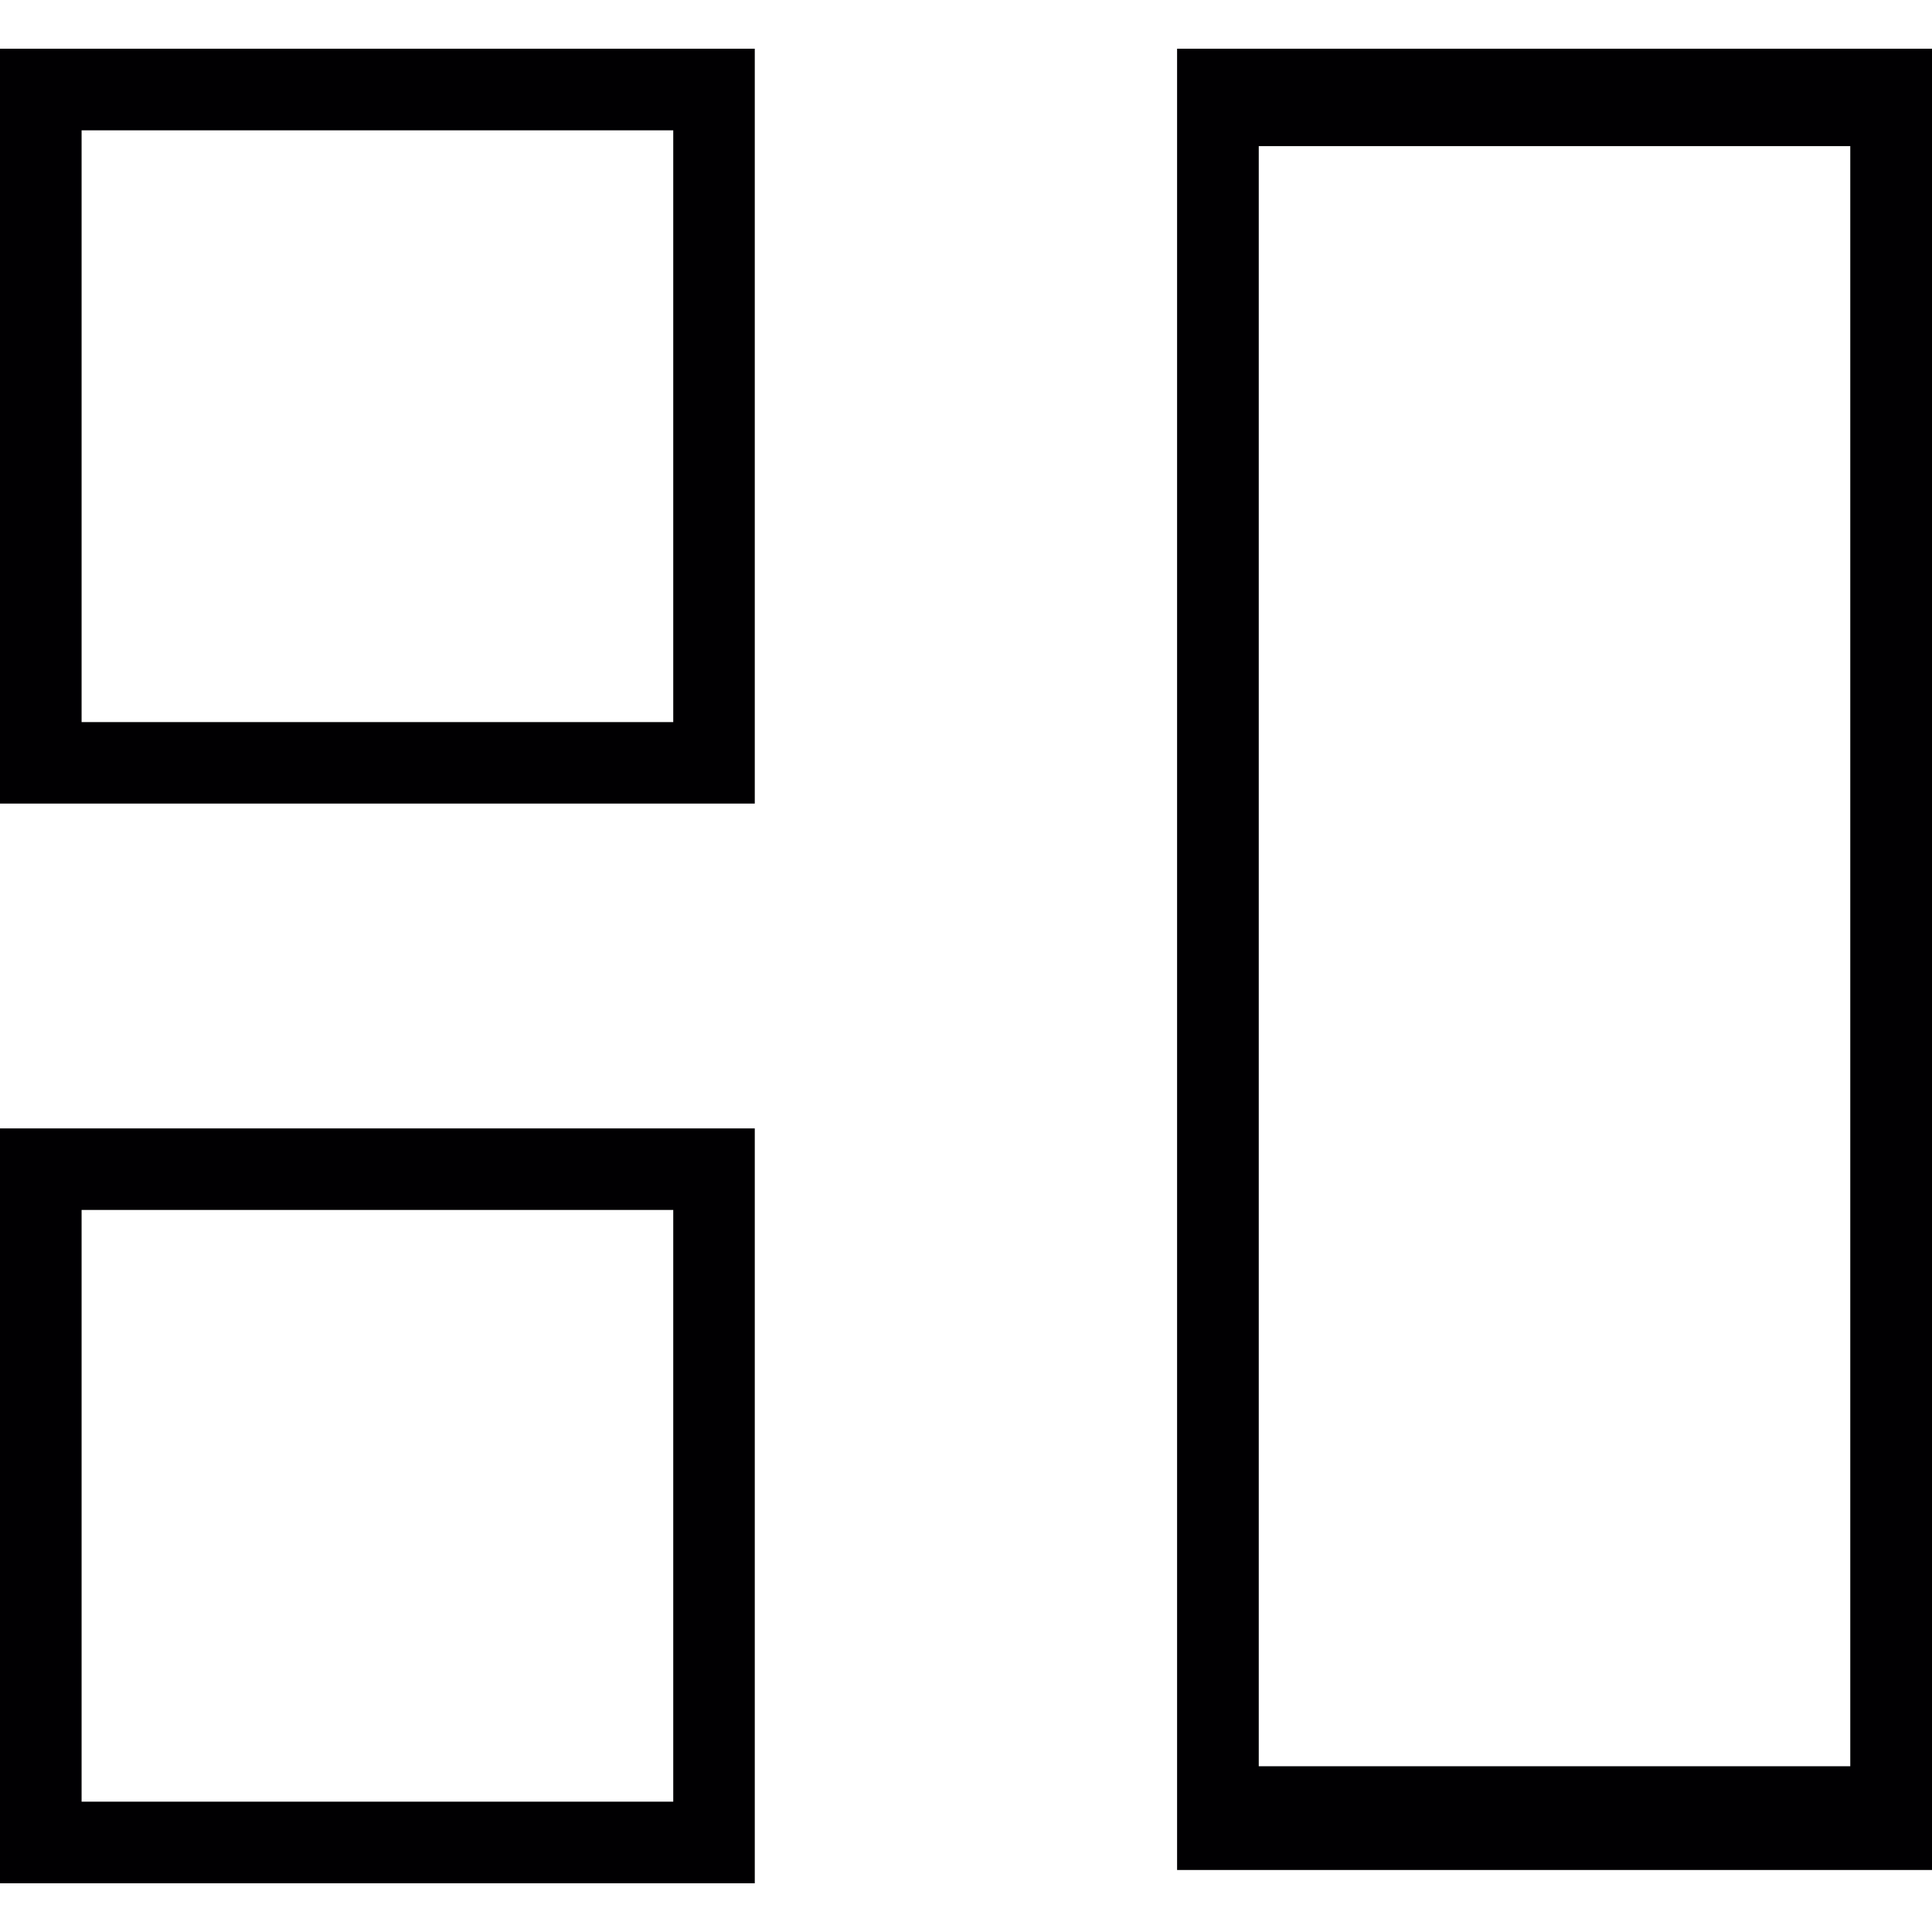
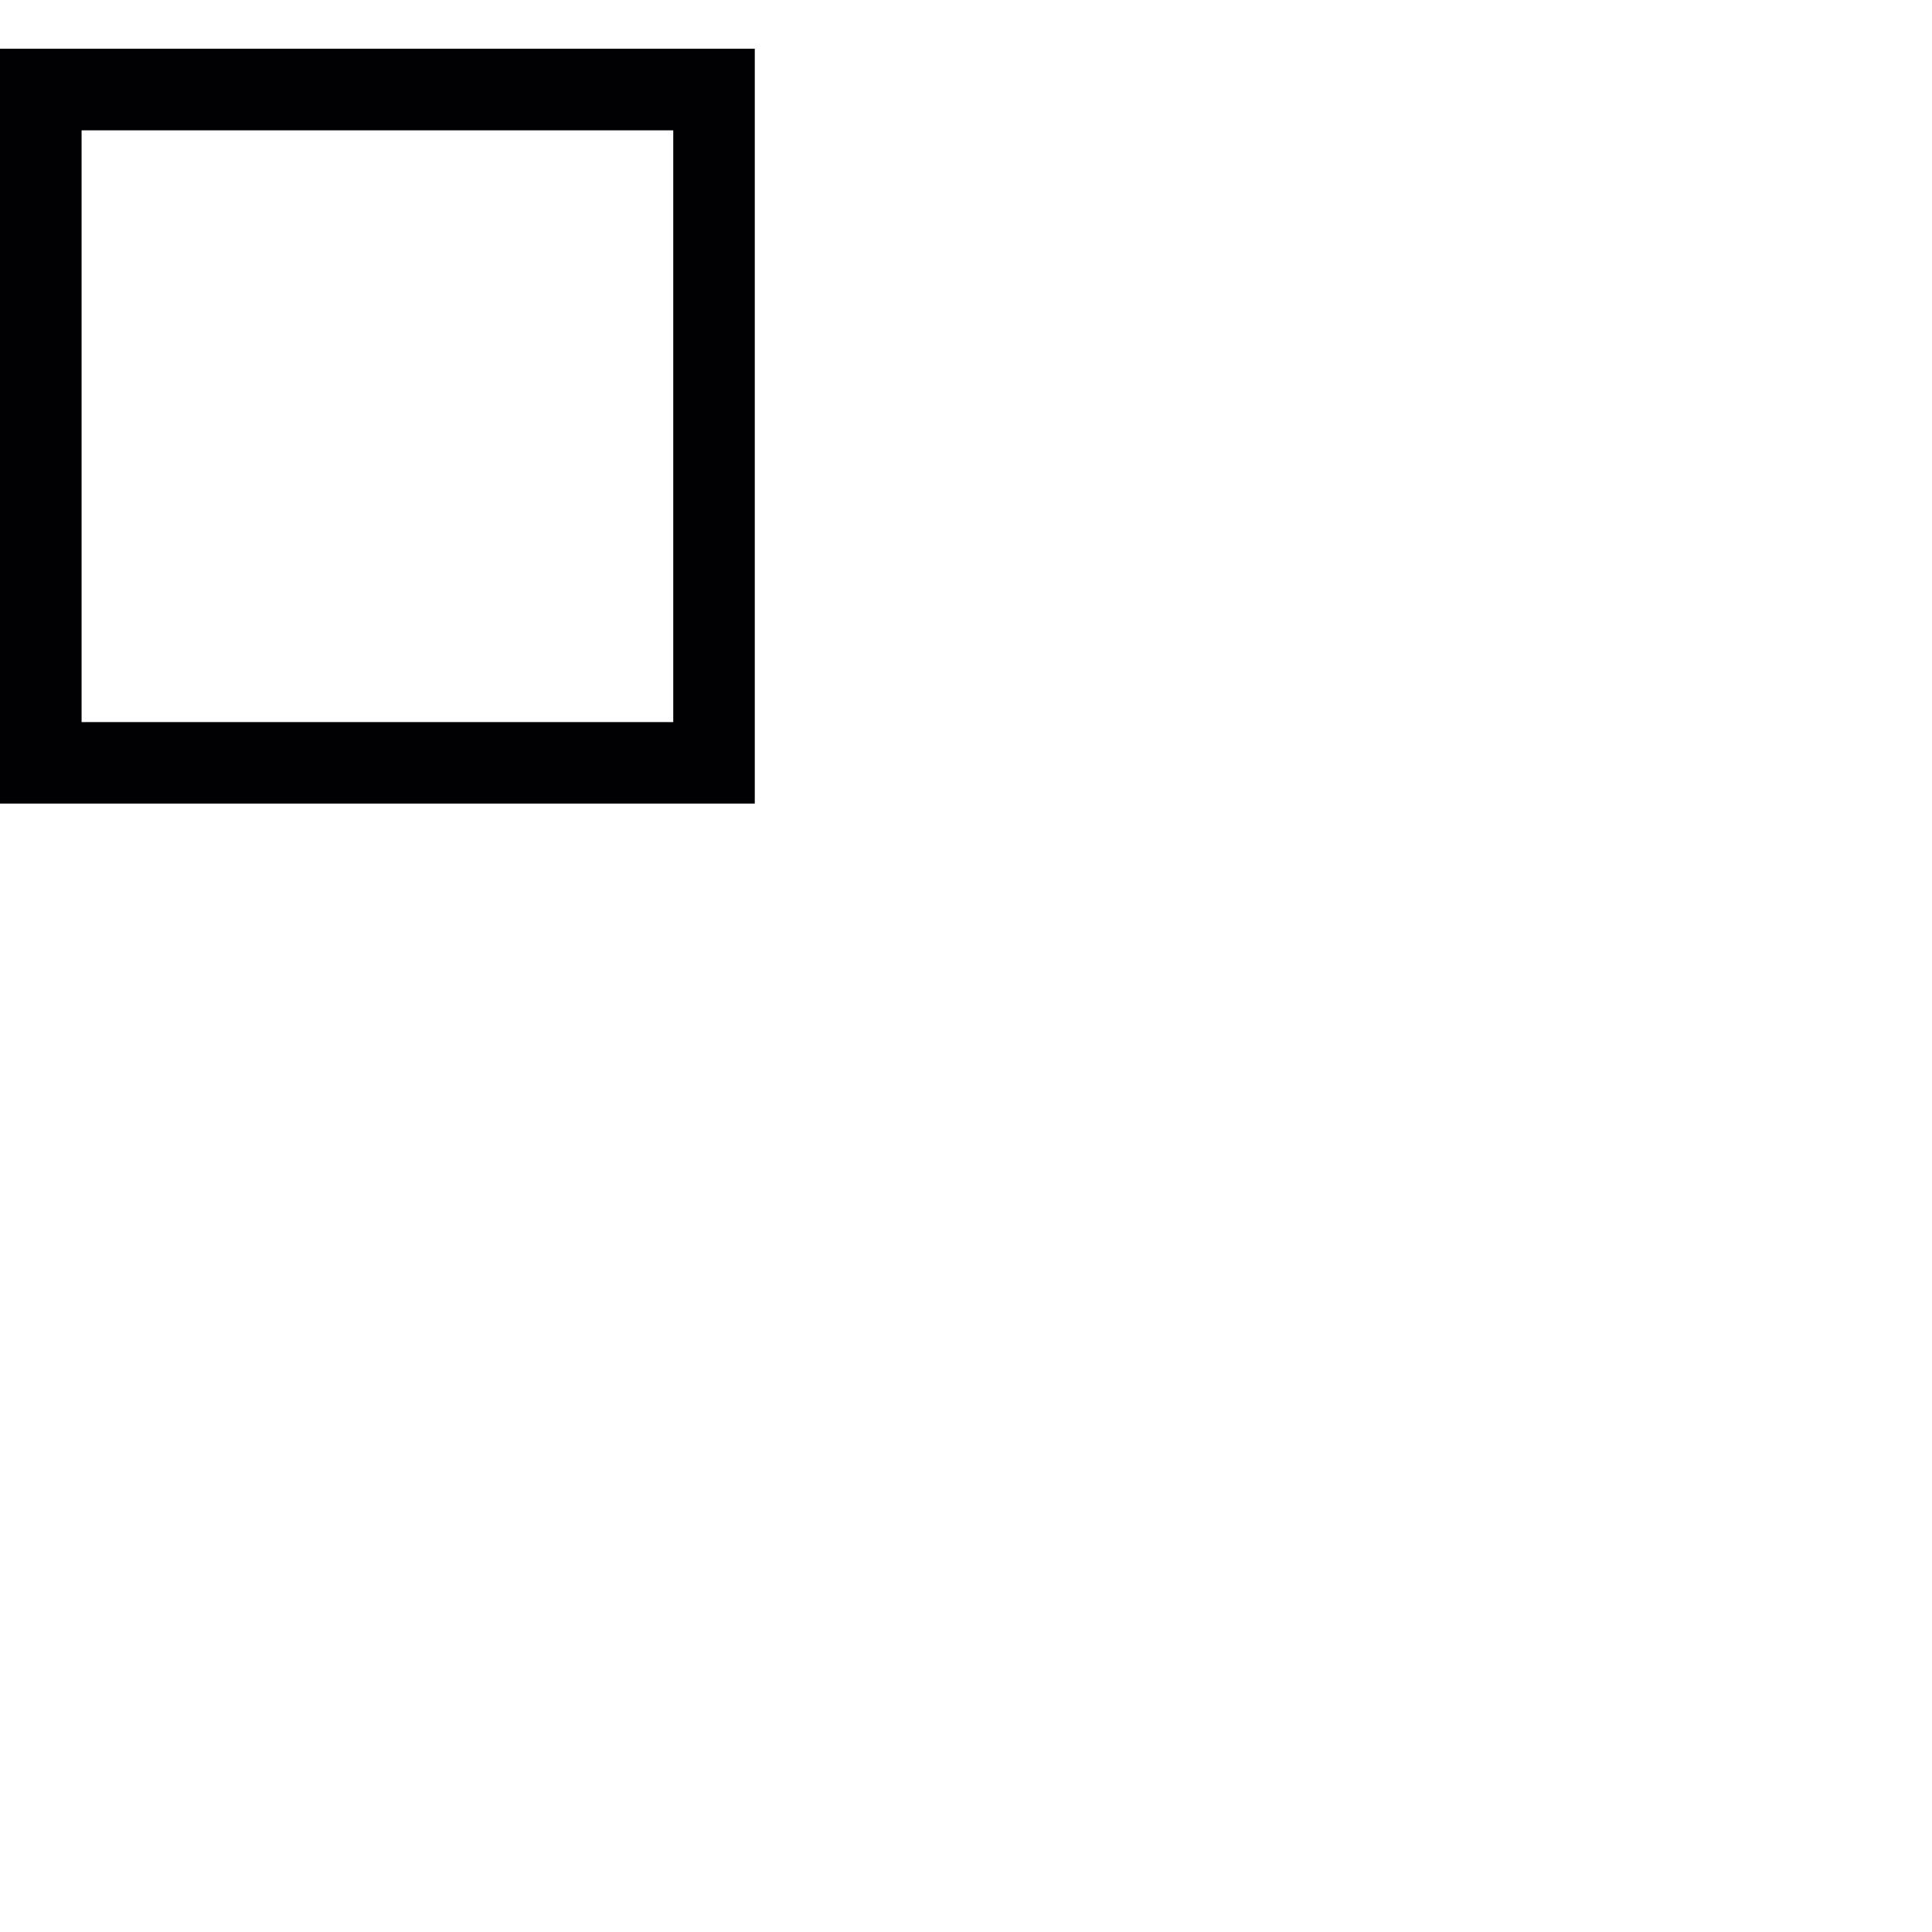
<svg xmlns="http://www.w3.org/2000/svg" version="1.1" id="Capa_1" x="0px" y="0px" viewBox="0 0 201.611 201.611" style="enable-background:new 0 0 201.611 201.611;" xml:space="preserve">
  <g>
    <g>
      <path style="fill:#010002;" d="M0,83.856h78.763V5.086H0V83.856z M70.256,13.6v61.753H8.514V13.6H70.256z" />
-       <path style="fill:#010002;" d="M122.833,5.086V195.14h78.778V5.086H122.833z M131.355,184.314V15.249h61.728v169.065H131.355z" />
-       <path style="fill:#010002;" d="M0,196.525h78.763v-78.771H0V196.525z M70.256,126.262v61.749H8.514v-61.749H70.256z" />
    </g>
  </g>
  <g>
</g>
  <g>
</g>
  <g>
</g>
  <g>
</g>
  <g>
</g>
  <g>
</g>
  <g>
</g>
  <g>
</g>
  <g>
</g>
  <g>
</g>
  <g>
</g>
  <g>
</g>
  <g>
</g>
  <g>
</g>
  <g>
</g>
</svg>